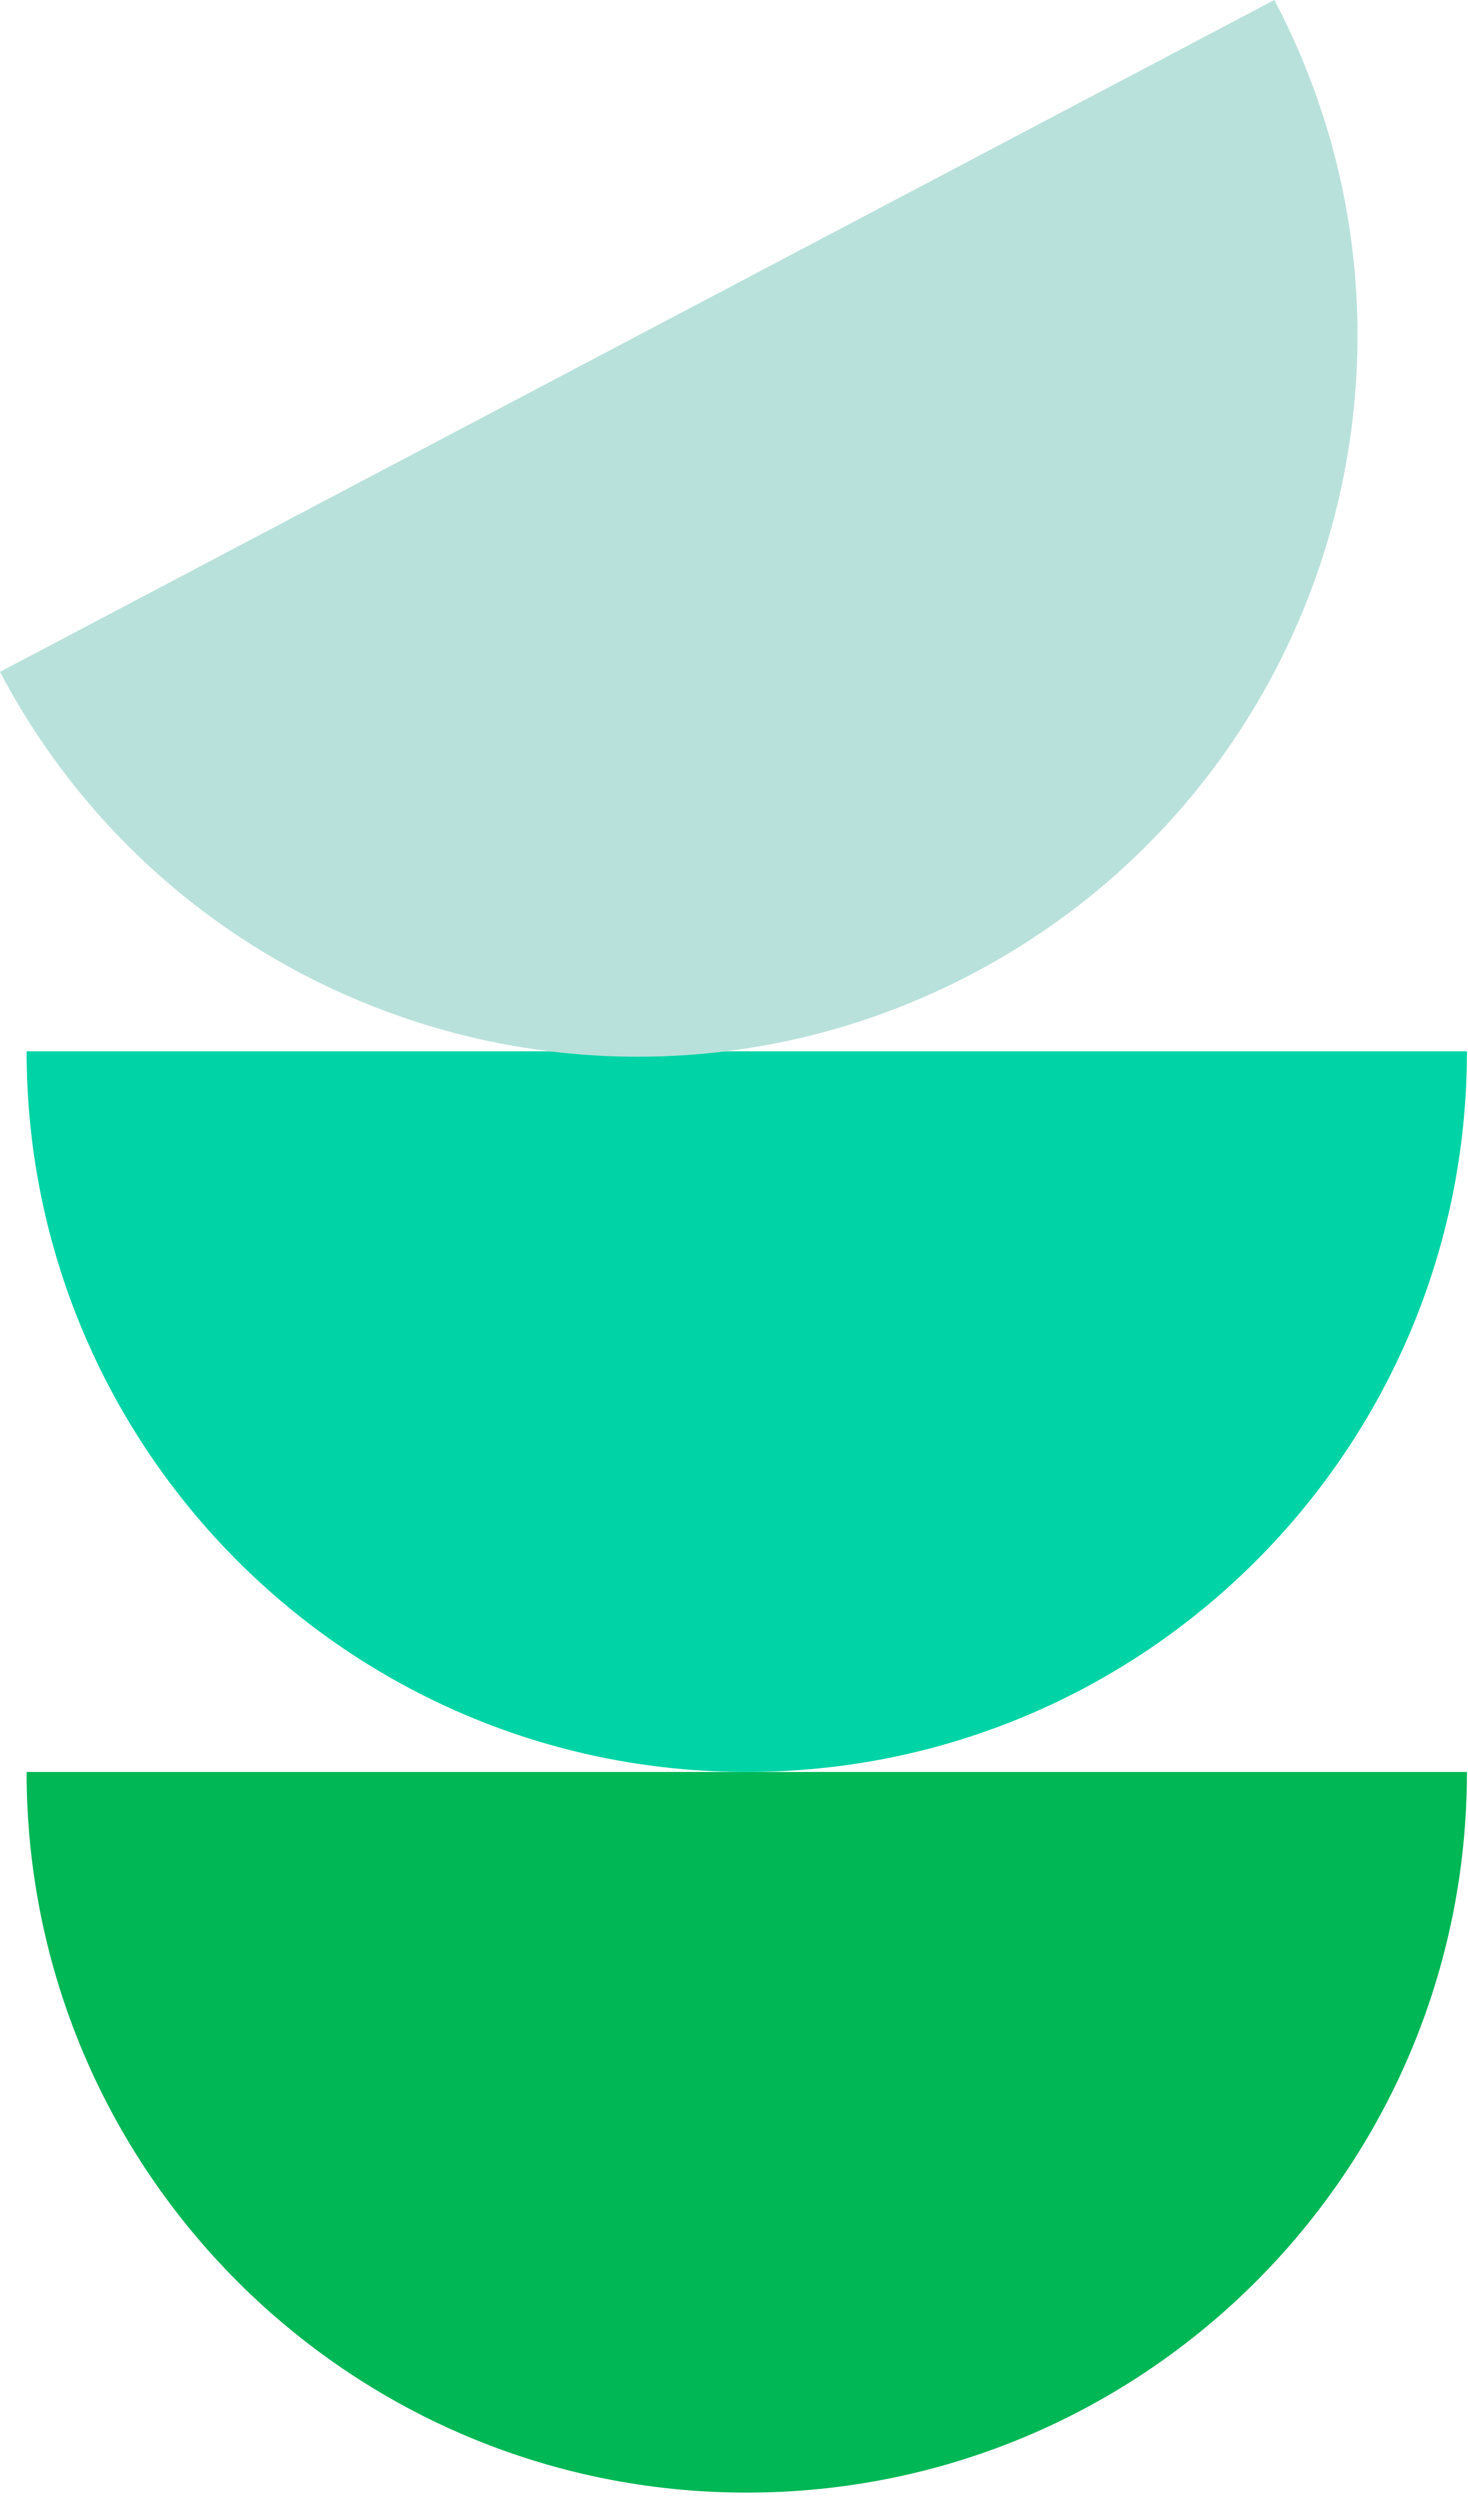
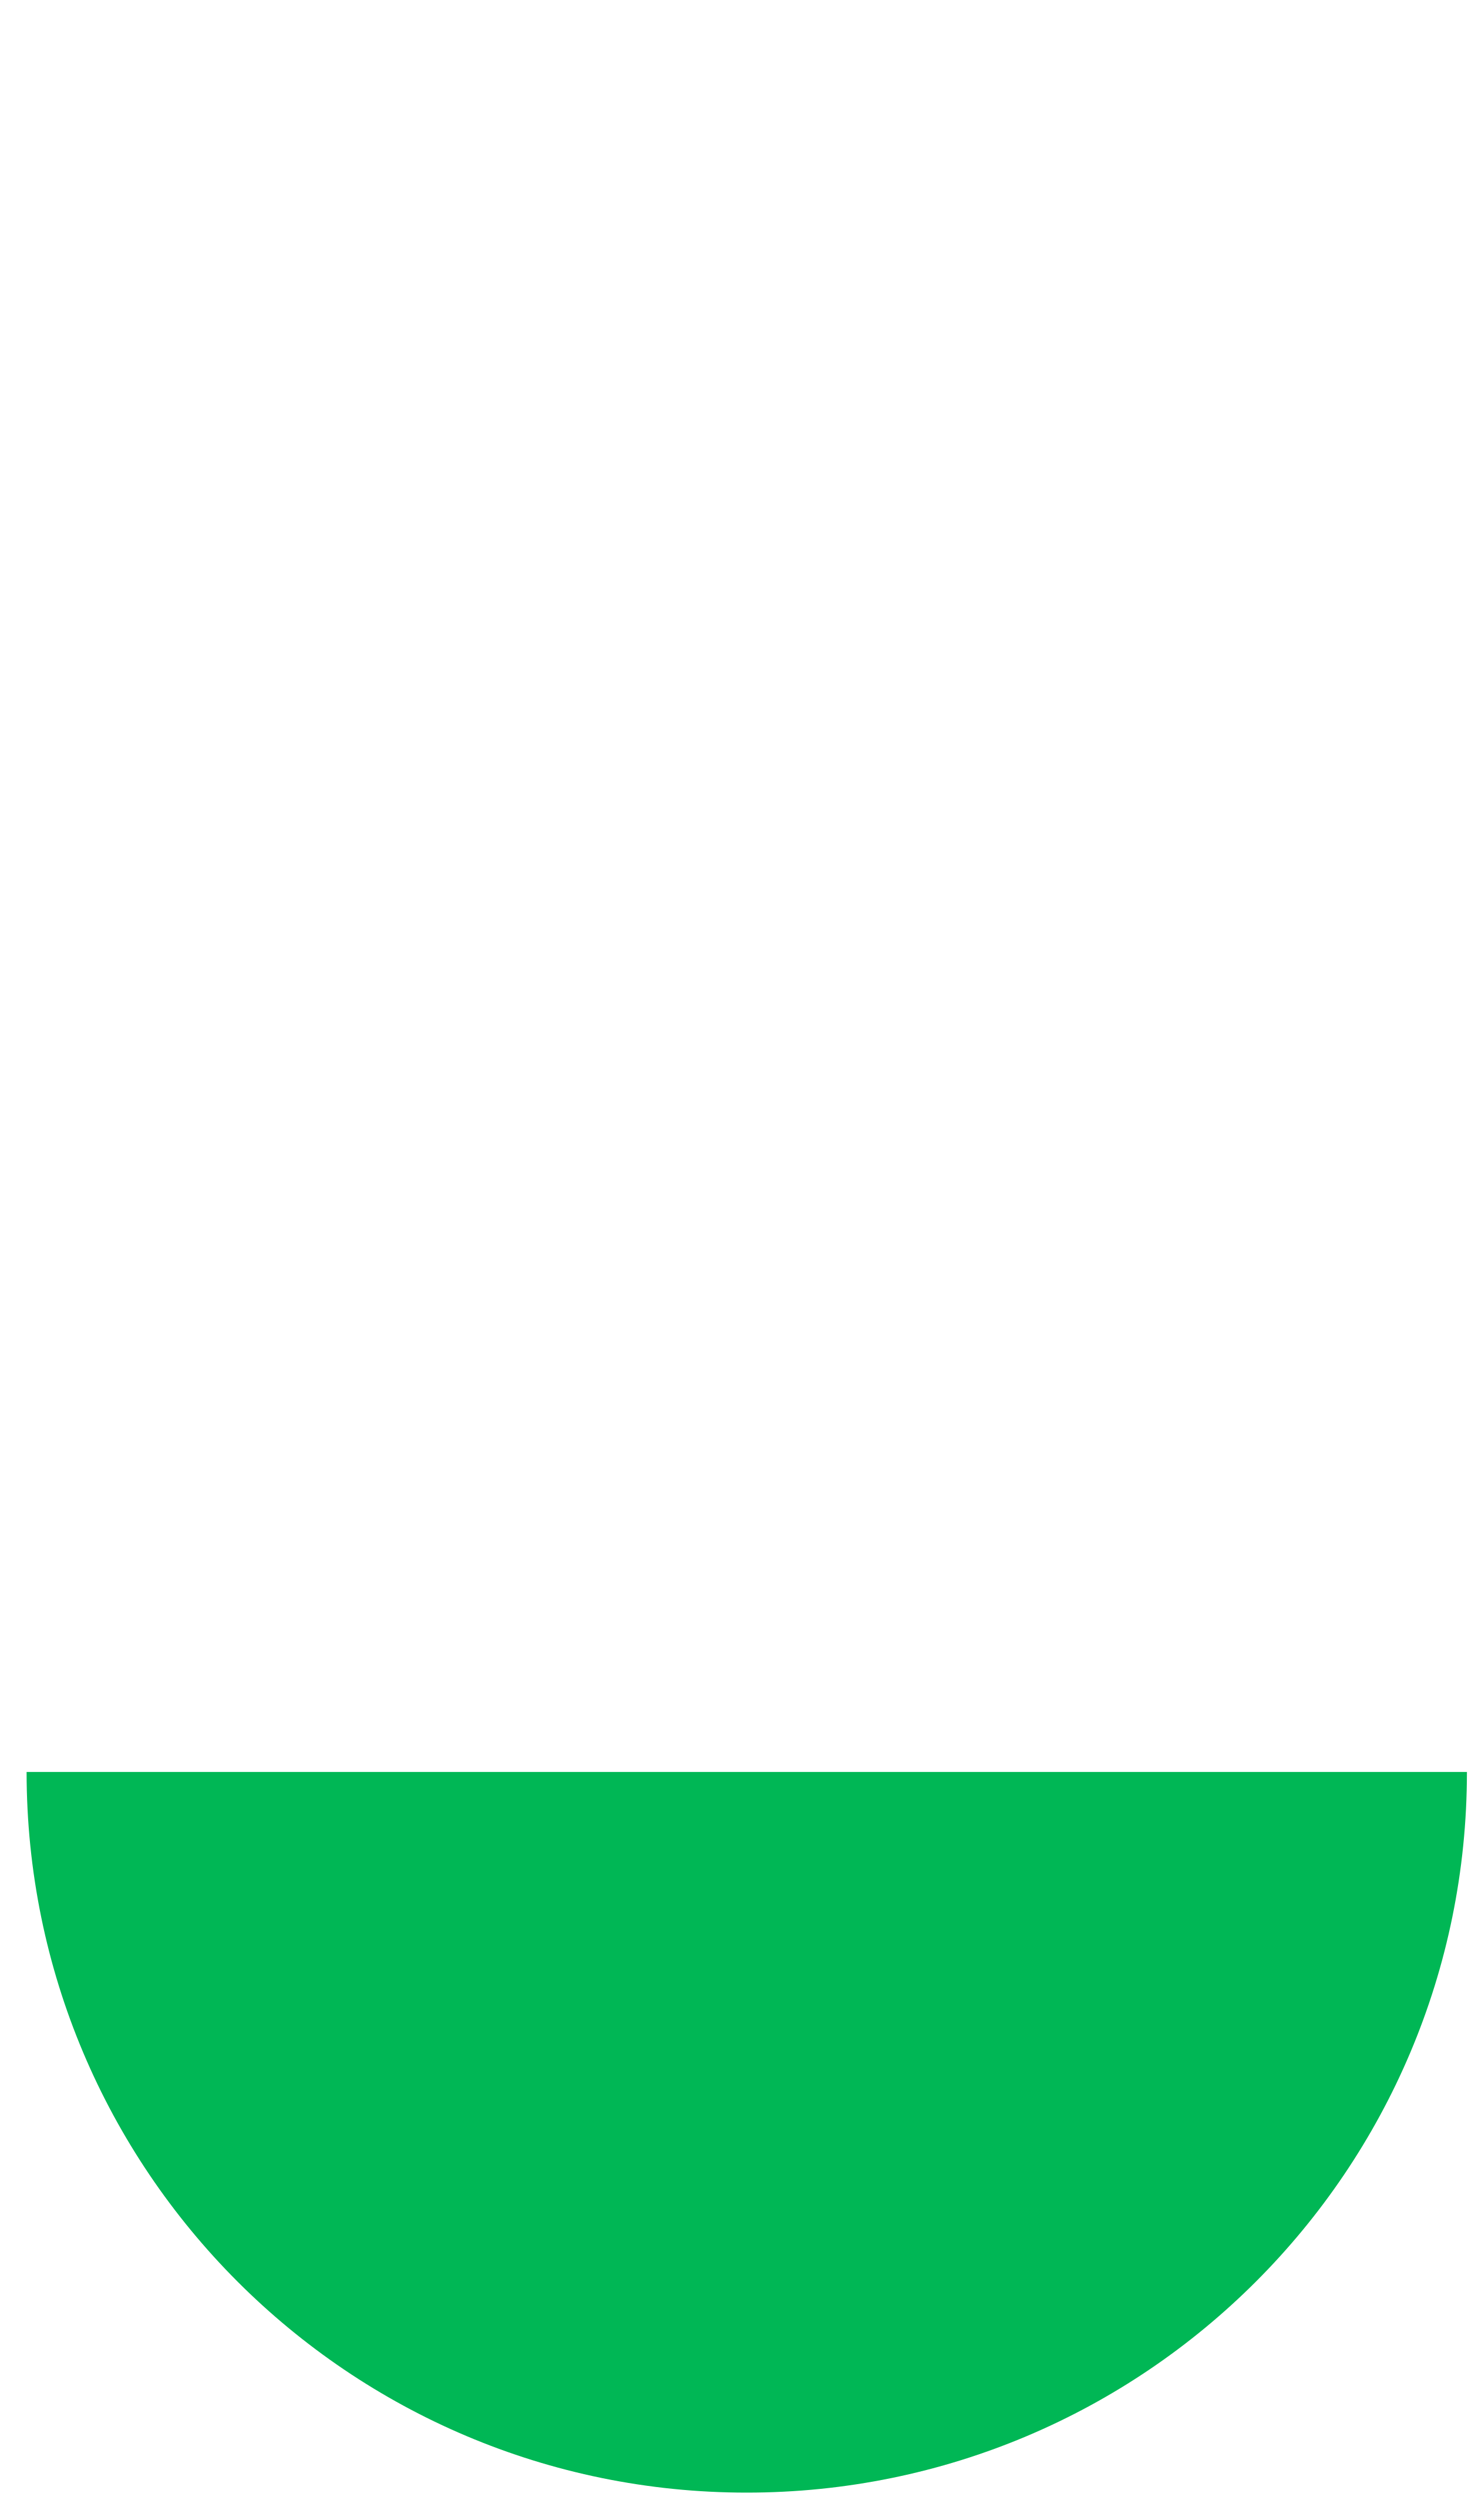
<svg xmlns="http://www.w3.org/2000/svg" width="188" height="320" viewBox="0 0 188 320" fill="none">
  <path d="M187.863 226.793C187.863 277.737 146.57 319.031 95.626 319.031C44.682 319.031 3.406 277.737 3.406 226.793H187.882H187.863Z" fill="#00B755" />
-   <path d="M187.863 134.559C187.863 185.503 146.57 226.796 95.626 226.796C44.682 226.796 3.406 185.503 3.406 134.559H187.882H187.863Z" fill="#00D4A6" />
-   <path d="M163.197 0C186.947 45.066 169.661 100.844 124.595 124.595C79.529 148.346 23.751 131.059 0 85.993L163.197 0Z" fill="#B9E1DB" />
</svg>